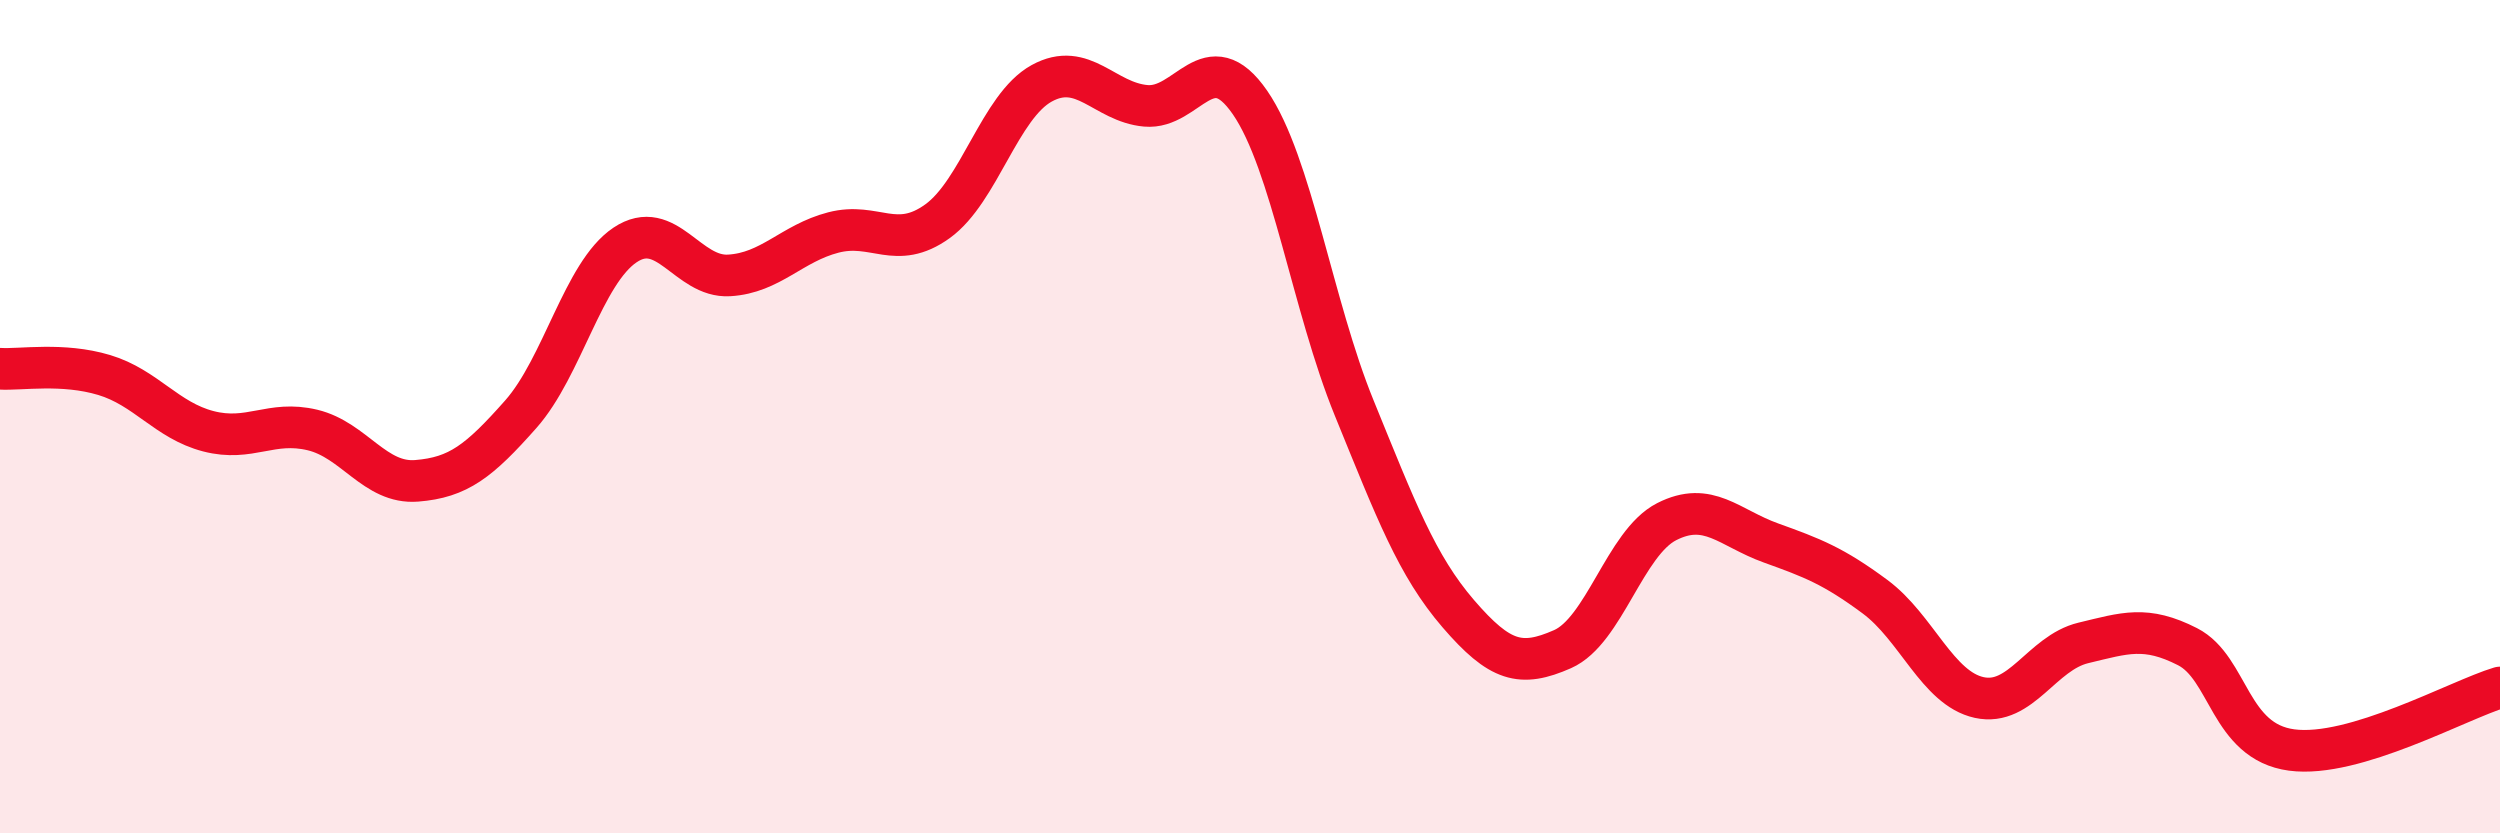
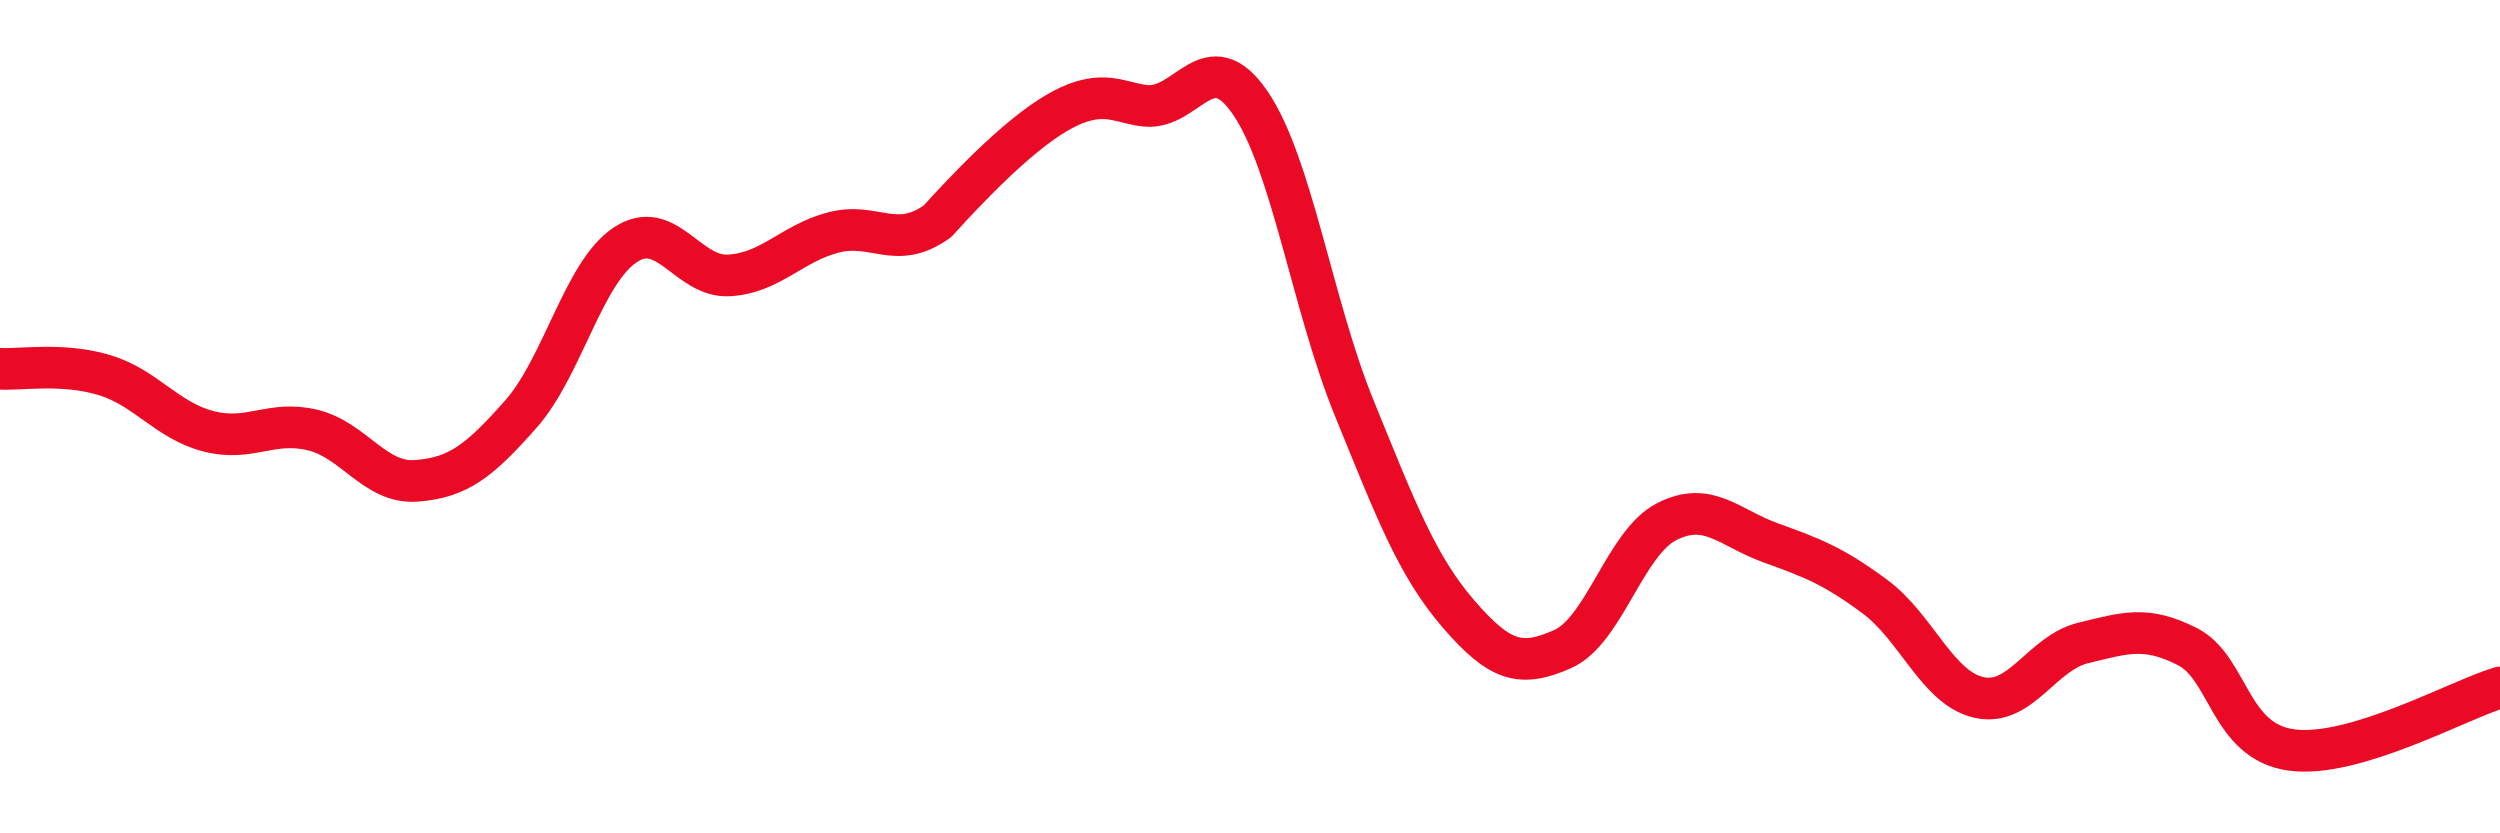
<svg xmlns="http://www.w3.org/2000/svg" width="60" height="20" viewBox="0 0 60 20">
-   <path d="M 0,8.85 C 0.5,8.88 1.5,8.7 2.5,9 C 3.5,9.3 4,10.09 5,10.35 C 6,10.61 6.5,10.08 7.5,10.32 C 8.5,10.56 9,11.62 10,11.54 C 11,11.46 11.5,11.07 12.5,9.94 C 13.5,8.81 14,6.55 15,5.88 C 16,5.21 16.5,6.67 17.5,6.61 C 18.5,6.55 19,5.84 20,5.58 C 21,5.32 21.5,6.03 22.5,5.31 C 23.5,4.59 24,2.55 25,2 C 26,1.45 26.5,2.45 27.5,2.54 C 28.5,2.63 29,1.01 30,2.46 C 31,3.91 31.5,7.34 32.5,9.79 C 33.5,12.24 34,13.57 35,14.73 C 36,15.89 36.5,16.02 37.5,15.58 C 38.5,15.14 39,13.03 40,12.52 C 41,12.01 41.5,12.67 42.5,13.03 C 43.5,13.39 44,13.58 45,14.32 C 46,15.06 46.5,16.52 47.5,16.74 C 48.5,16.96 49,15.67 50,15.43 C 51,15.19 51.5,15.01 52.5,15.52 C 53.5,16.03 53.5,17.8 55,18 C 56.5,18.2 59,16.8 60,16.5L60 20L0 20Z" fill="#EB0A25" opacity="0.1" stroke-linecap="round" stroke-linejoin="round" />
-   <path d="M 0,8.85 C 0.5,8.88 1.5,8.7 2.5,9 C 3.5,9.3 4,10.09 5,10.35 C 6,10.61 6.5,10.08 7.5,10.32 C 8.5,10.56 9,11.62 10,11.54 C 11,11.46 11.5,11.07 12.5,9.94 C 13.5,8.81 14,6.55 15,5.88 C 16,5.21 16.5,6.67 17.5,6.61 C 18.5,6.55 19,5.84 20,5.58 C 21,5.32 21.5,6.03 22.5,5.31 C 23.5,4.59 24,2.55 25,2 C 26,1.45 26.5,2.45 27.5,2.54 C 28.5,2.63 29,1.01 30,2.46 C 31,3.91 31.5,7.34 32.5,9.79 C 33.5,12.24 34,13.57 35,14.73 C 36,15.89 36.5,16.02 37.5,15.58 C 38.5,15.14 39,13.03 40,12.52 C 41,12.01 41.5,12.67 42.5,13.03 C 43.5,13.39 44,13.58 45,14.32 C 46,15.06 46.5,16.52 47.5,16.74 C 48.5,16.96 49,15.67 50,15.43 C 51,15.19 51.5,15.01 52.5,15.52 C 53.5,16.03 53.5,17.8 55,18 C 56.5,18.2 59,16.8 60,16.5" stroke="#EB0A25" stroke-width="1" fill="none" stroke-linecap="round" stroke-linejoin="round" />
+   <path d="M 0,8.85 C 0.5,8.88 1.5,8.7 2.5,9 C 3.5,9.3 4,10.09 5,10.35 C 6,10.61 6.5,10.08 7.5,10.32 C 8.5,10.56 9,11.62 10,11.54 C 11,11.46 11.5,11.07 12.5,9.94 C 13.5,8.81 14,6.55 15,5.88 C 16,5.21 16.5,6.67 17.5,6.61 C 18.5,6.55 19,5.84 20,5.58 C 21,5.32 21.5,6.03 22.5,5.31 C 26,1.45 26.5,2.45 27.5,2.54 C 28.5,2.63 29,1.01 30,2.46 C 31,3.91 31.5,7.34 32.5,9.79 C 33.5,12.24 34,13.57 35,14.73 C 36,15.89 36.5,16.02 37.5,15.58 C 38.5,15.14 39,13.03 40,12.52 C 41,12.01 41.5,12.67 42.5,13.03 C 43.5,13.39 44,13.58 45,14.32 C 46,15.06 46.5,16.52 47.5,16.74 C 48.5,16.96 49,15.67 50,15.43 C 51,15.19 51.5,15.01 52.5,15.52 C 53.5,16.03 53.5,17.8 55,18 C 56.5,18.2 59,16.8 60,16.5" stroke="#EB0A25" stroke-width="1" fill="none" stroke-linecap="round" stroke-linejoin="round" />
</svg>